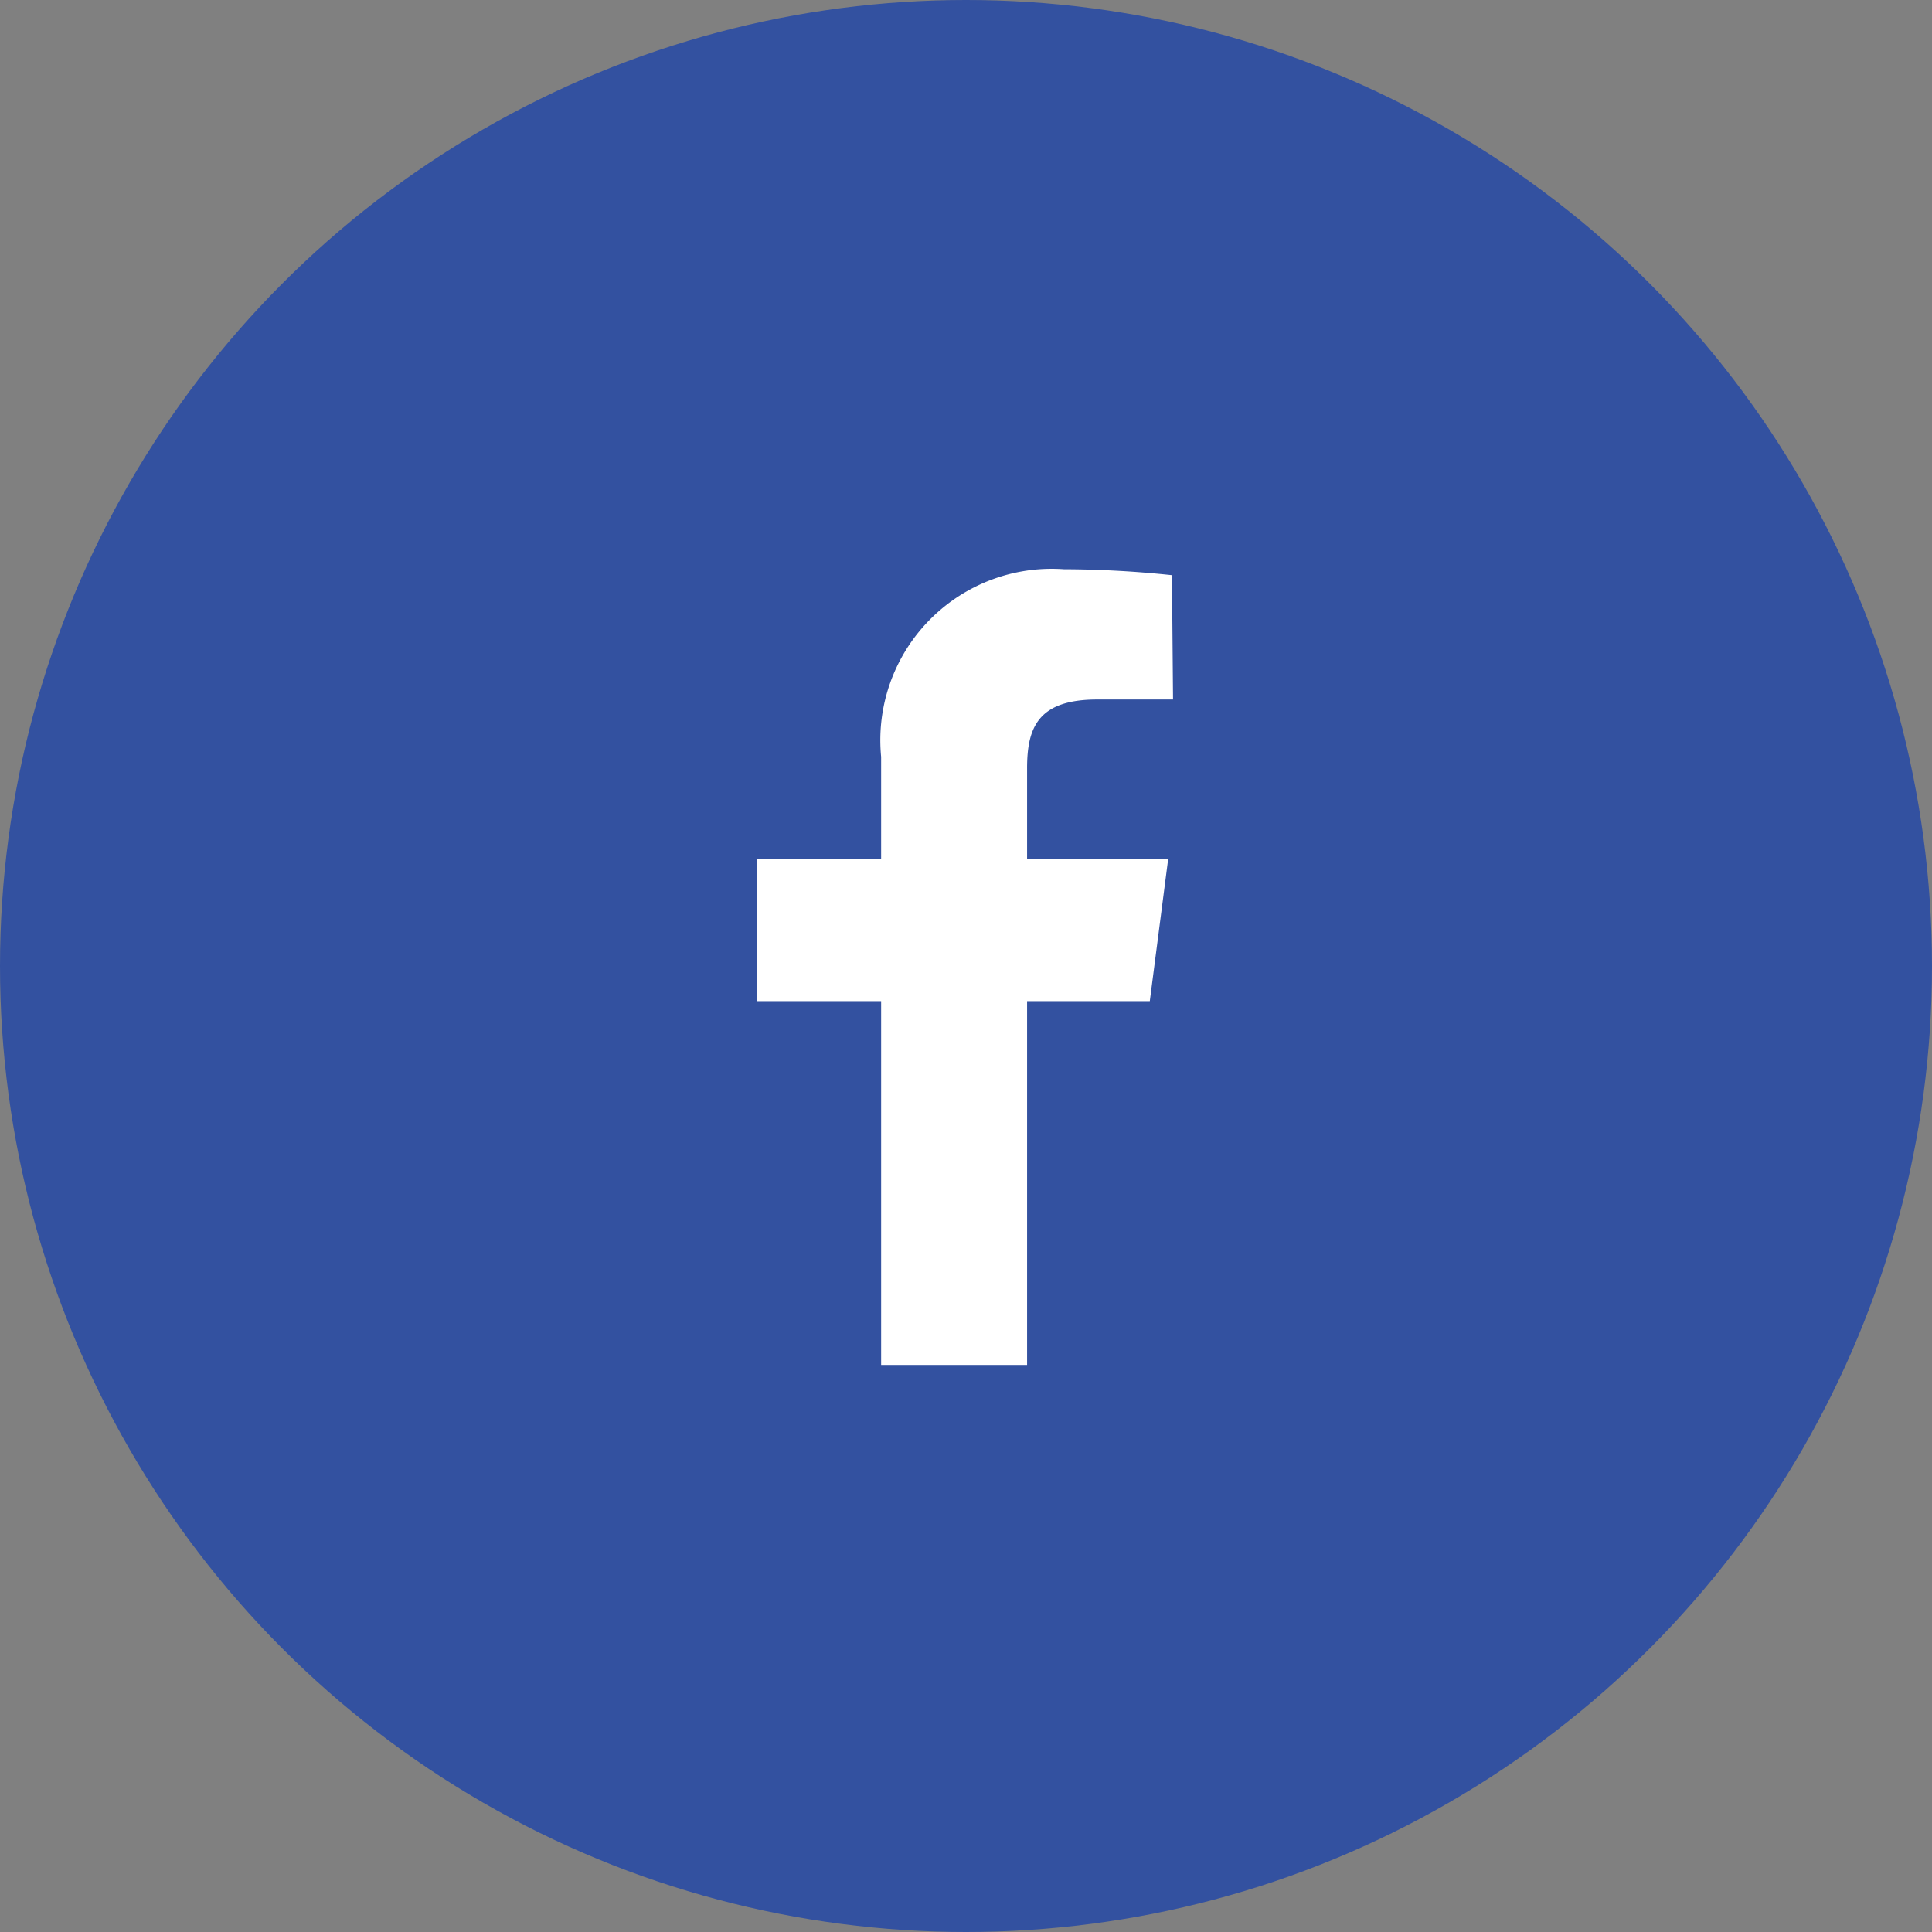
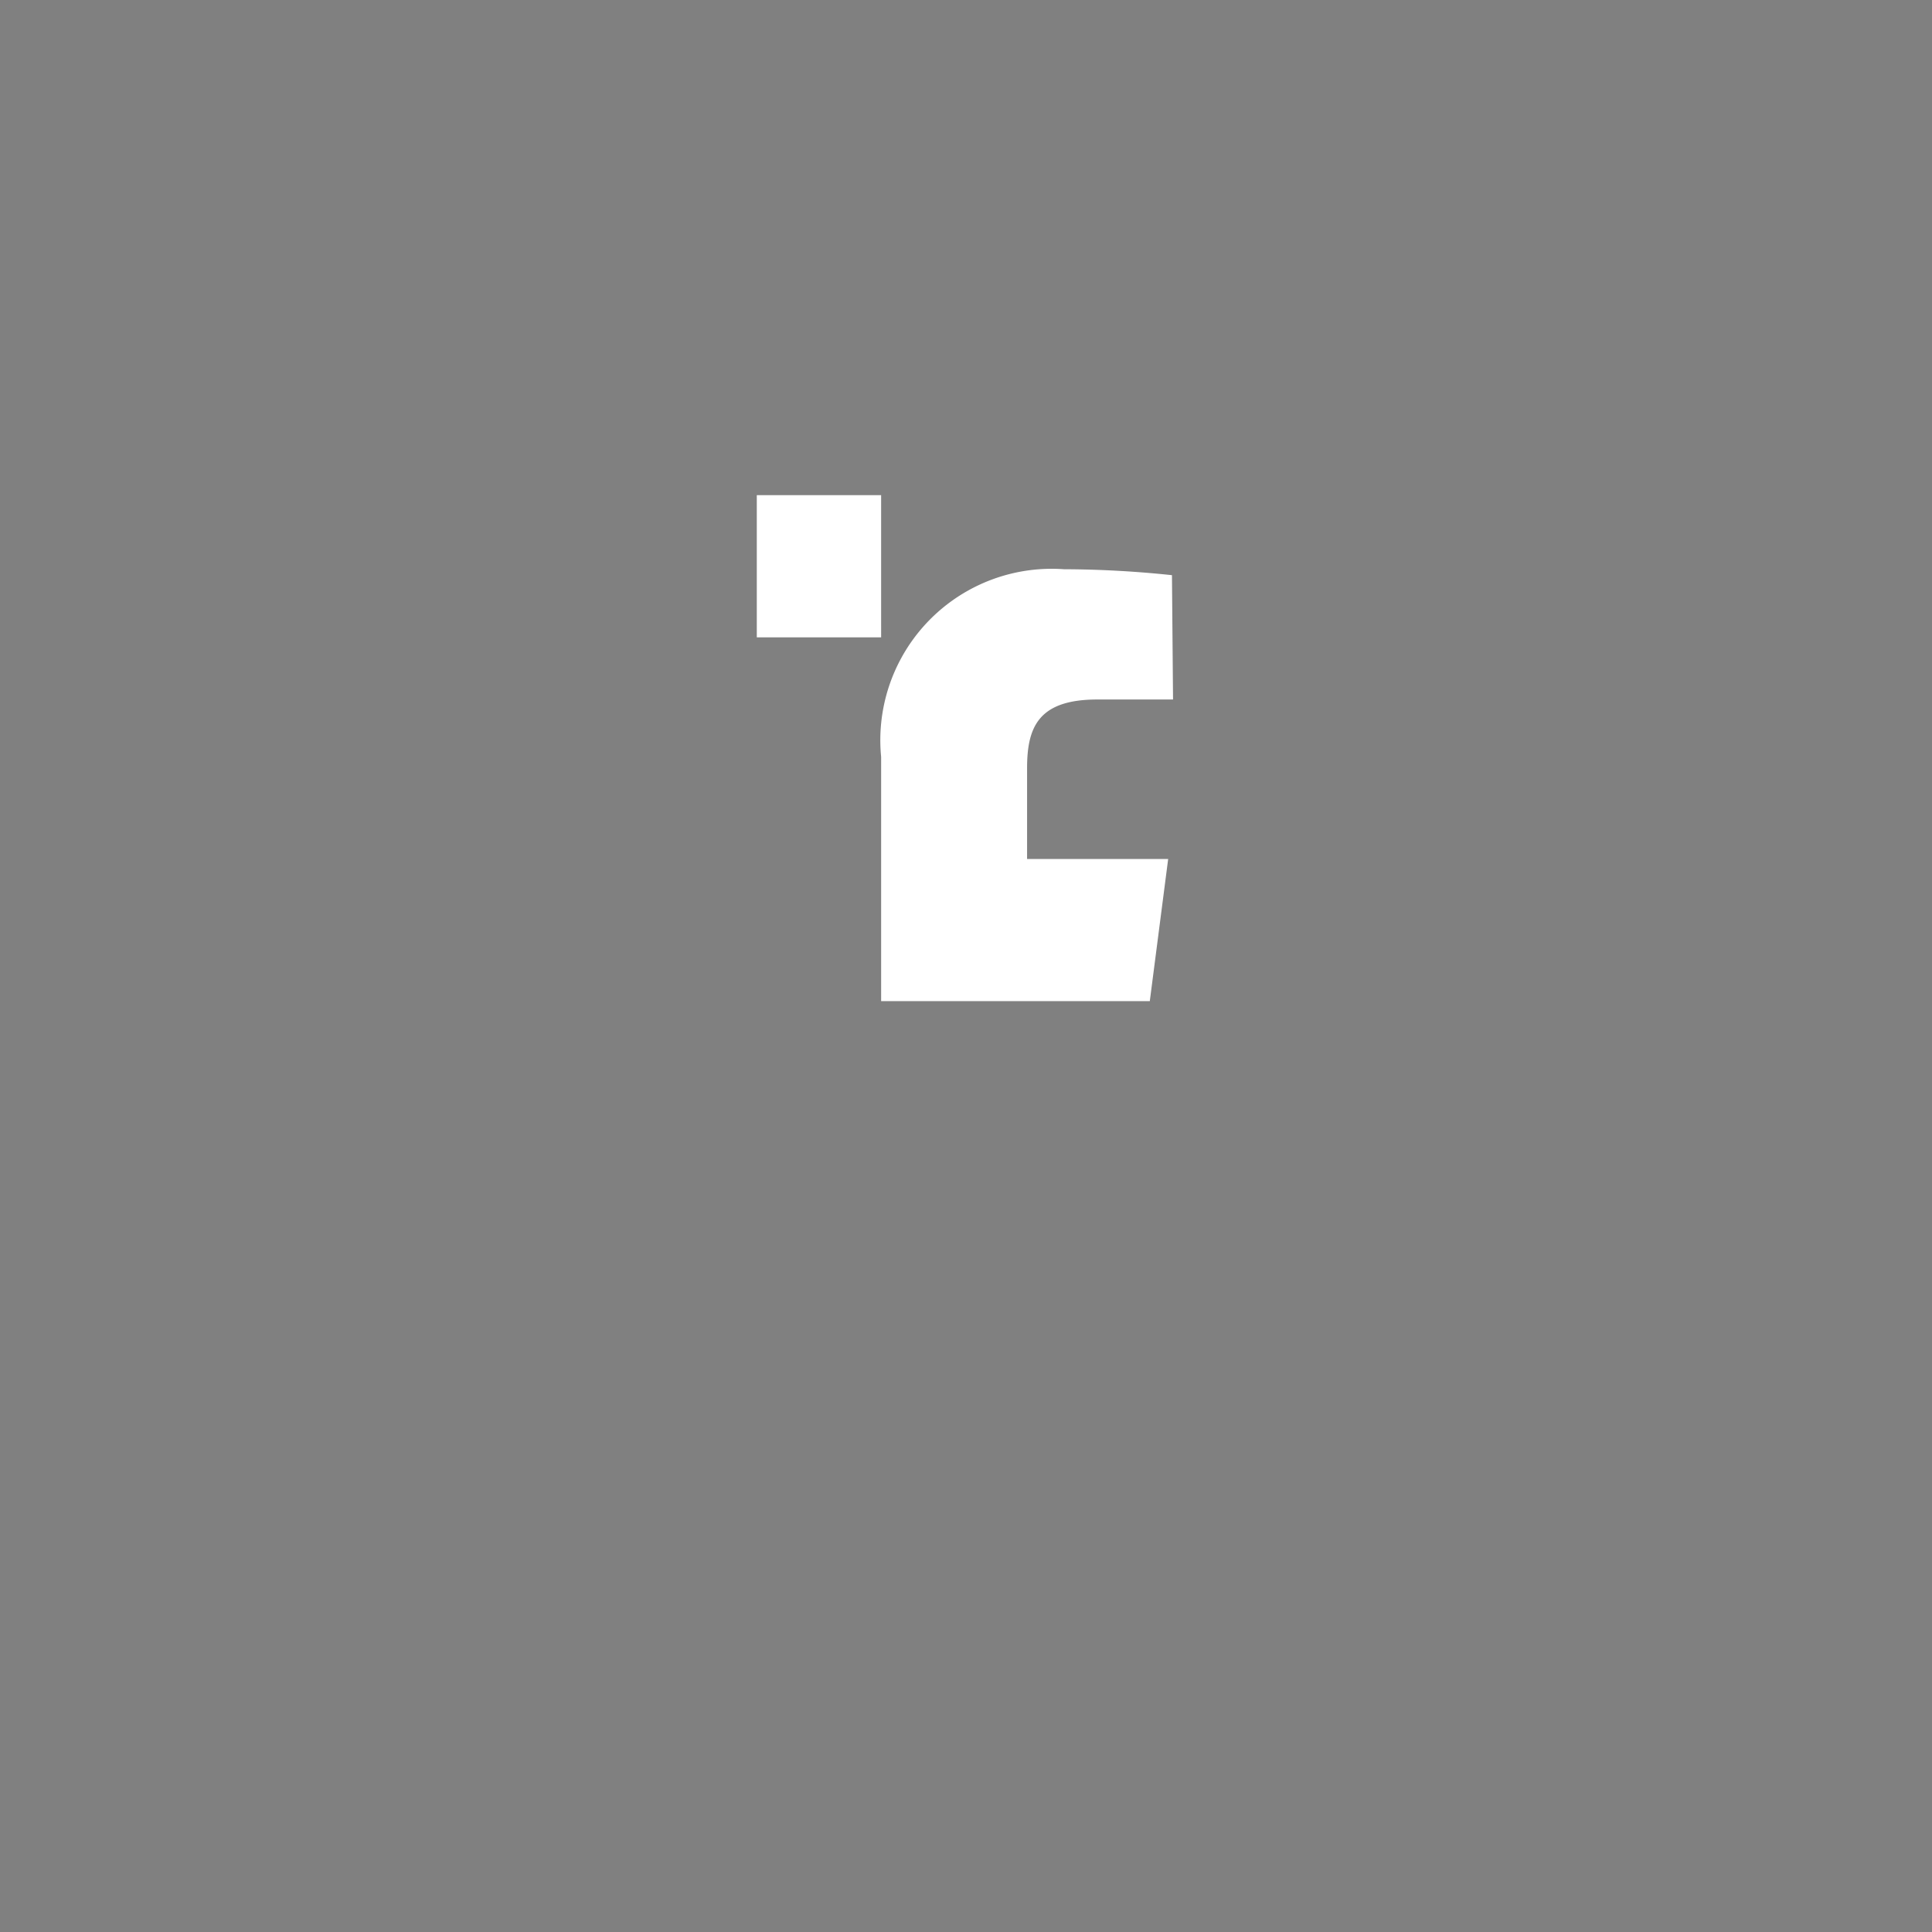
<svg xmlns="http://www.w3.org/2000/svg" viewBox="0 0 35.74 35.74">
  <rect x="0" y="0" width="35.74" height="35.74" fill="#808080" stroke="none" />
  <g data-name="レイヤー 2">
-     <circle cx="17.87" cy="17.87" r="17.87" fill="#3351a0" />
-     <path d="M21.7 12.94h-1.4c-1.09 0-1.3.51-1.3 1.27v1.68h2.61l-.34 2.63H19v6.73h-2.7v-6.73H14v-2.63h2.3V14a3.17 3.17 0 013.38-3.47 19.53 19.53 0 012 .11z" fill="#fff" />
+     <path d="M21.7 12.94h-1.4c-1.09 0-1.3.51-1.3 1.27v1.68h2.61l-.34 2.63H19h-2.7v-6.73H14v-2.63h2.3V14a3.17 3.17 0 013.38-3.47 19.53 19.53 0 012 .11z" fill="#fff" />
  </g>
</svg>